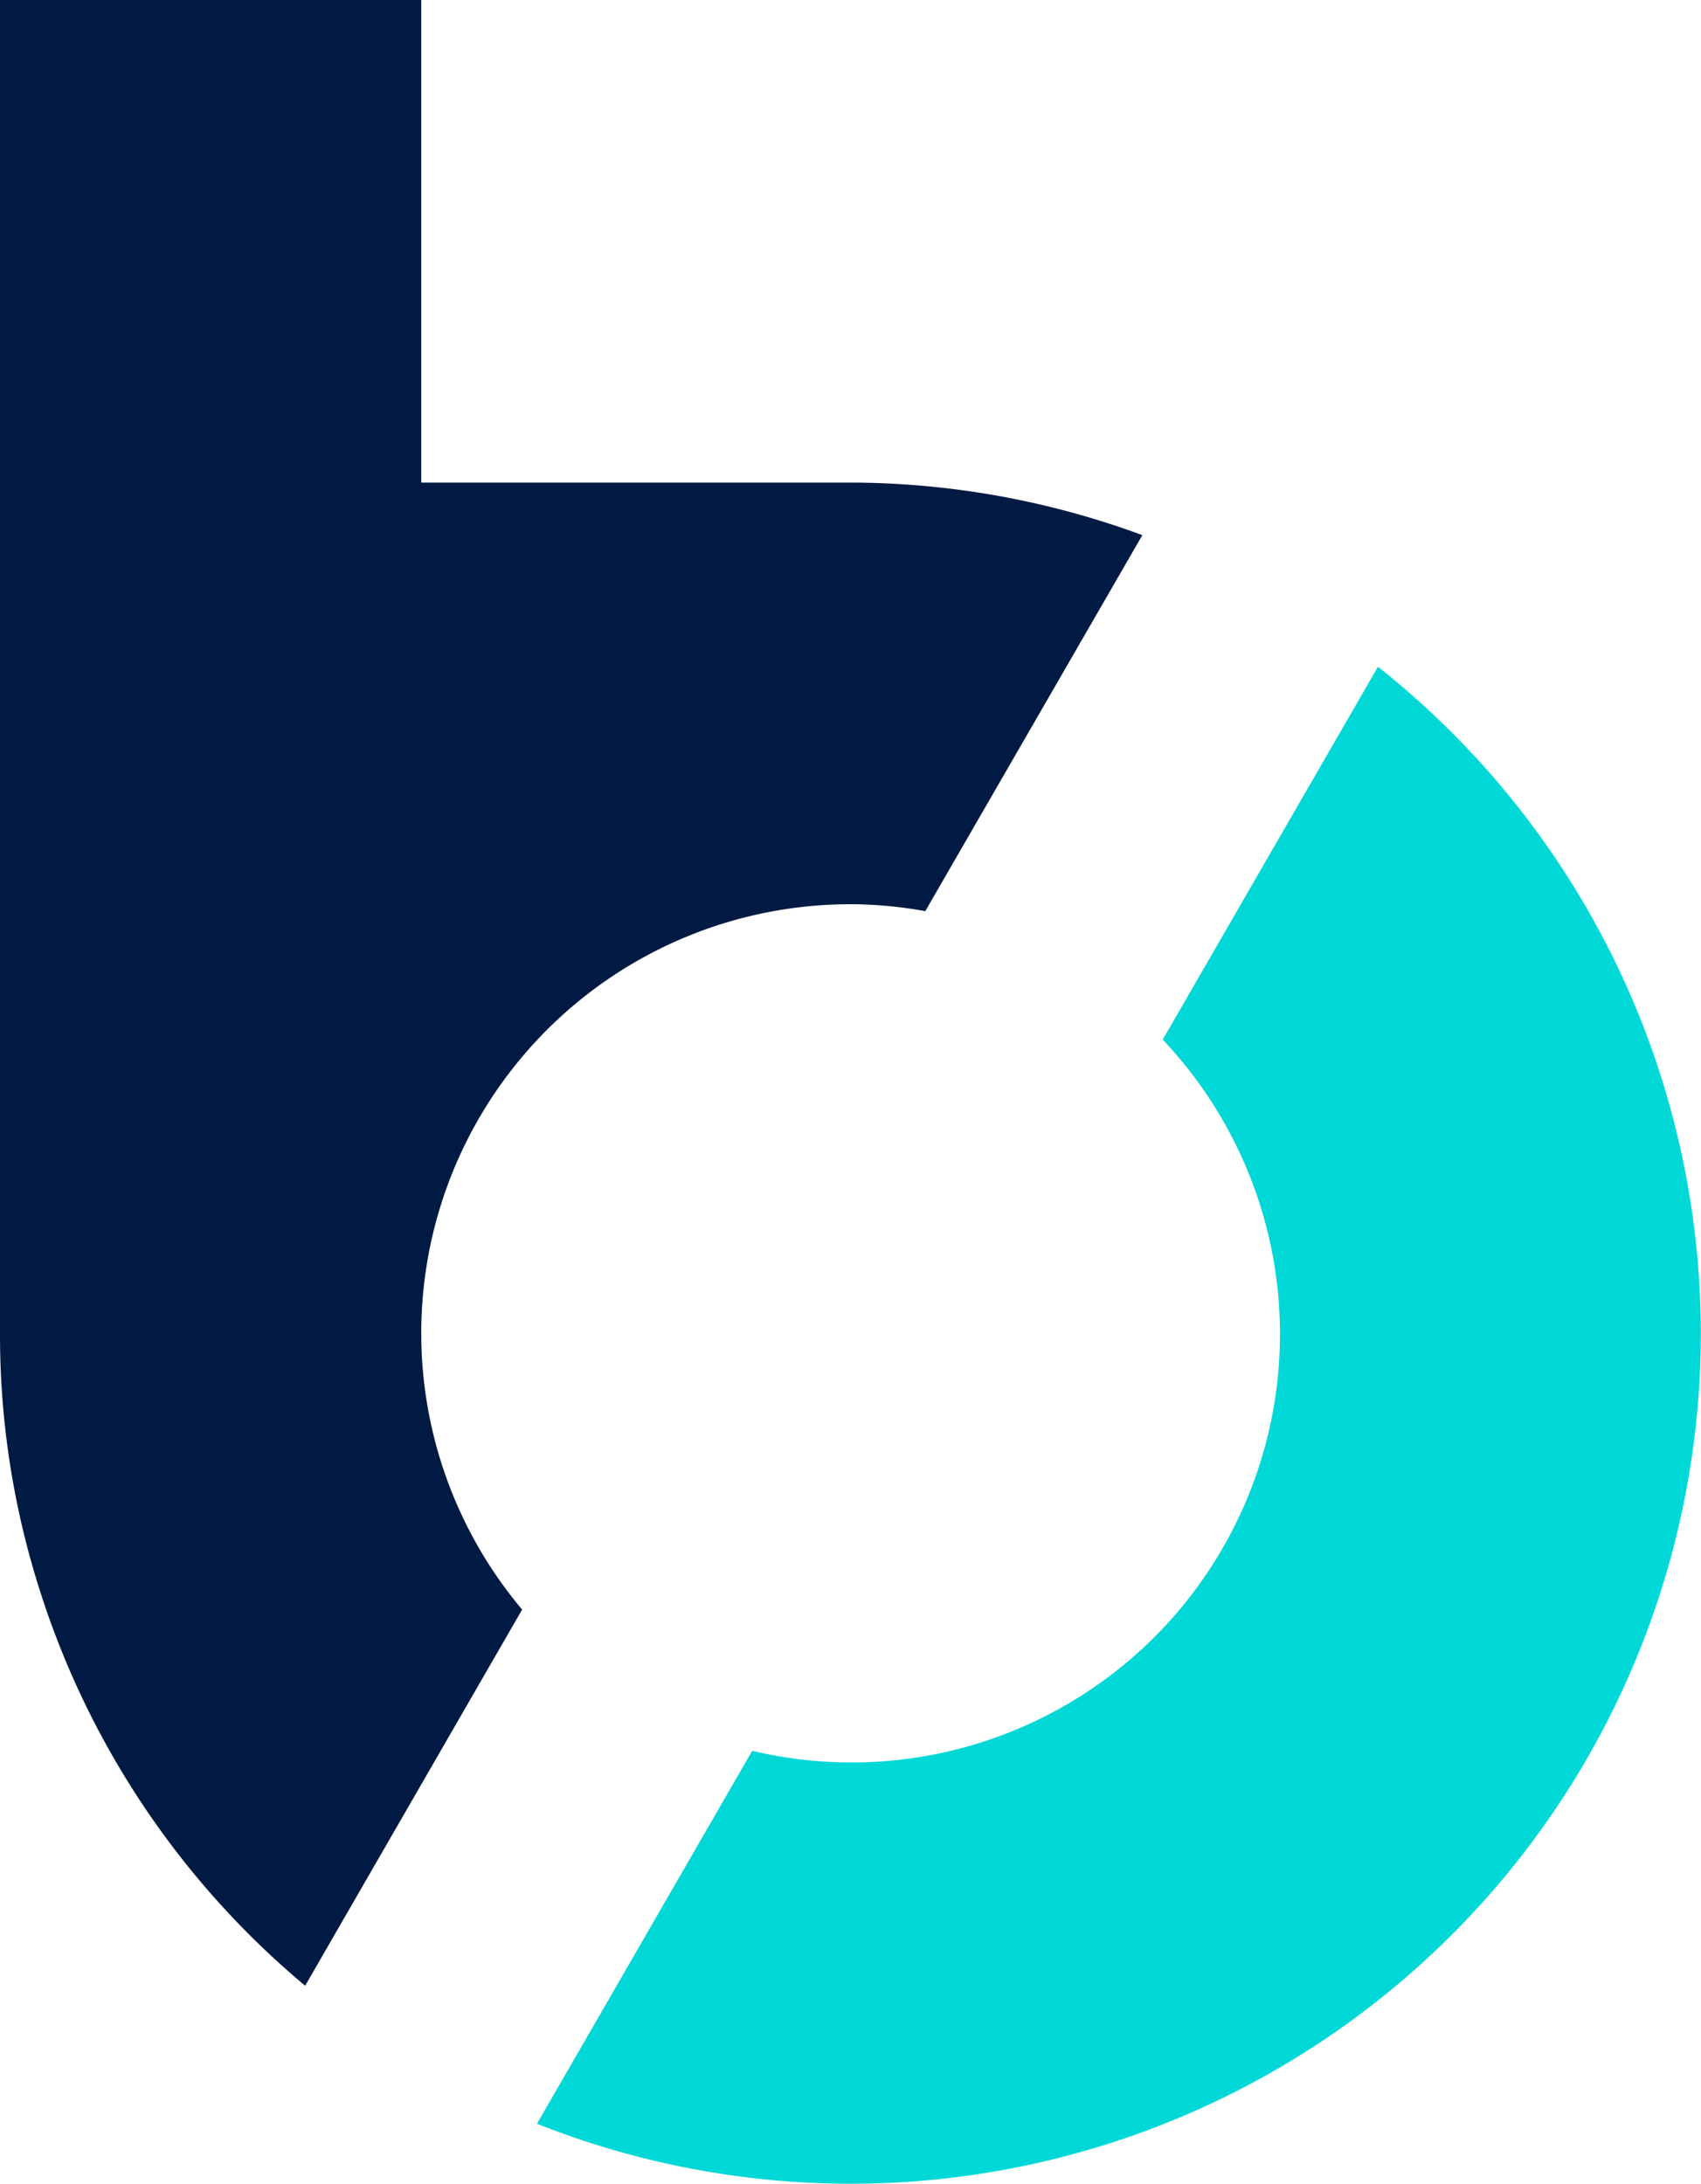
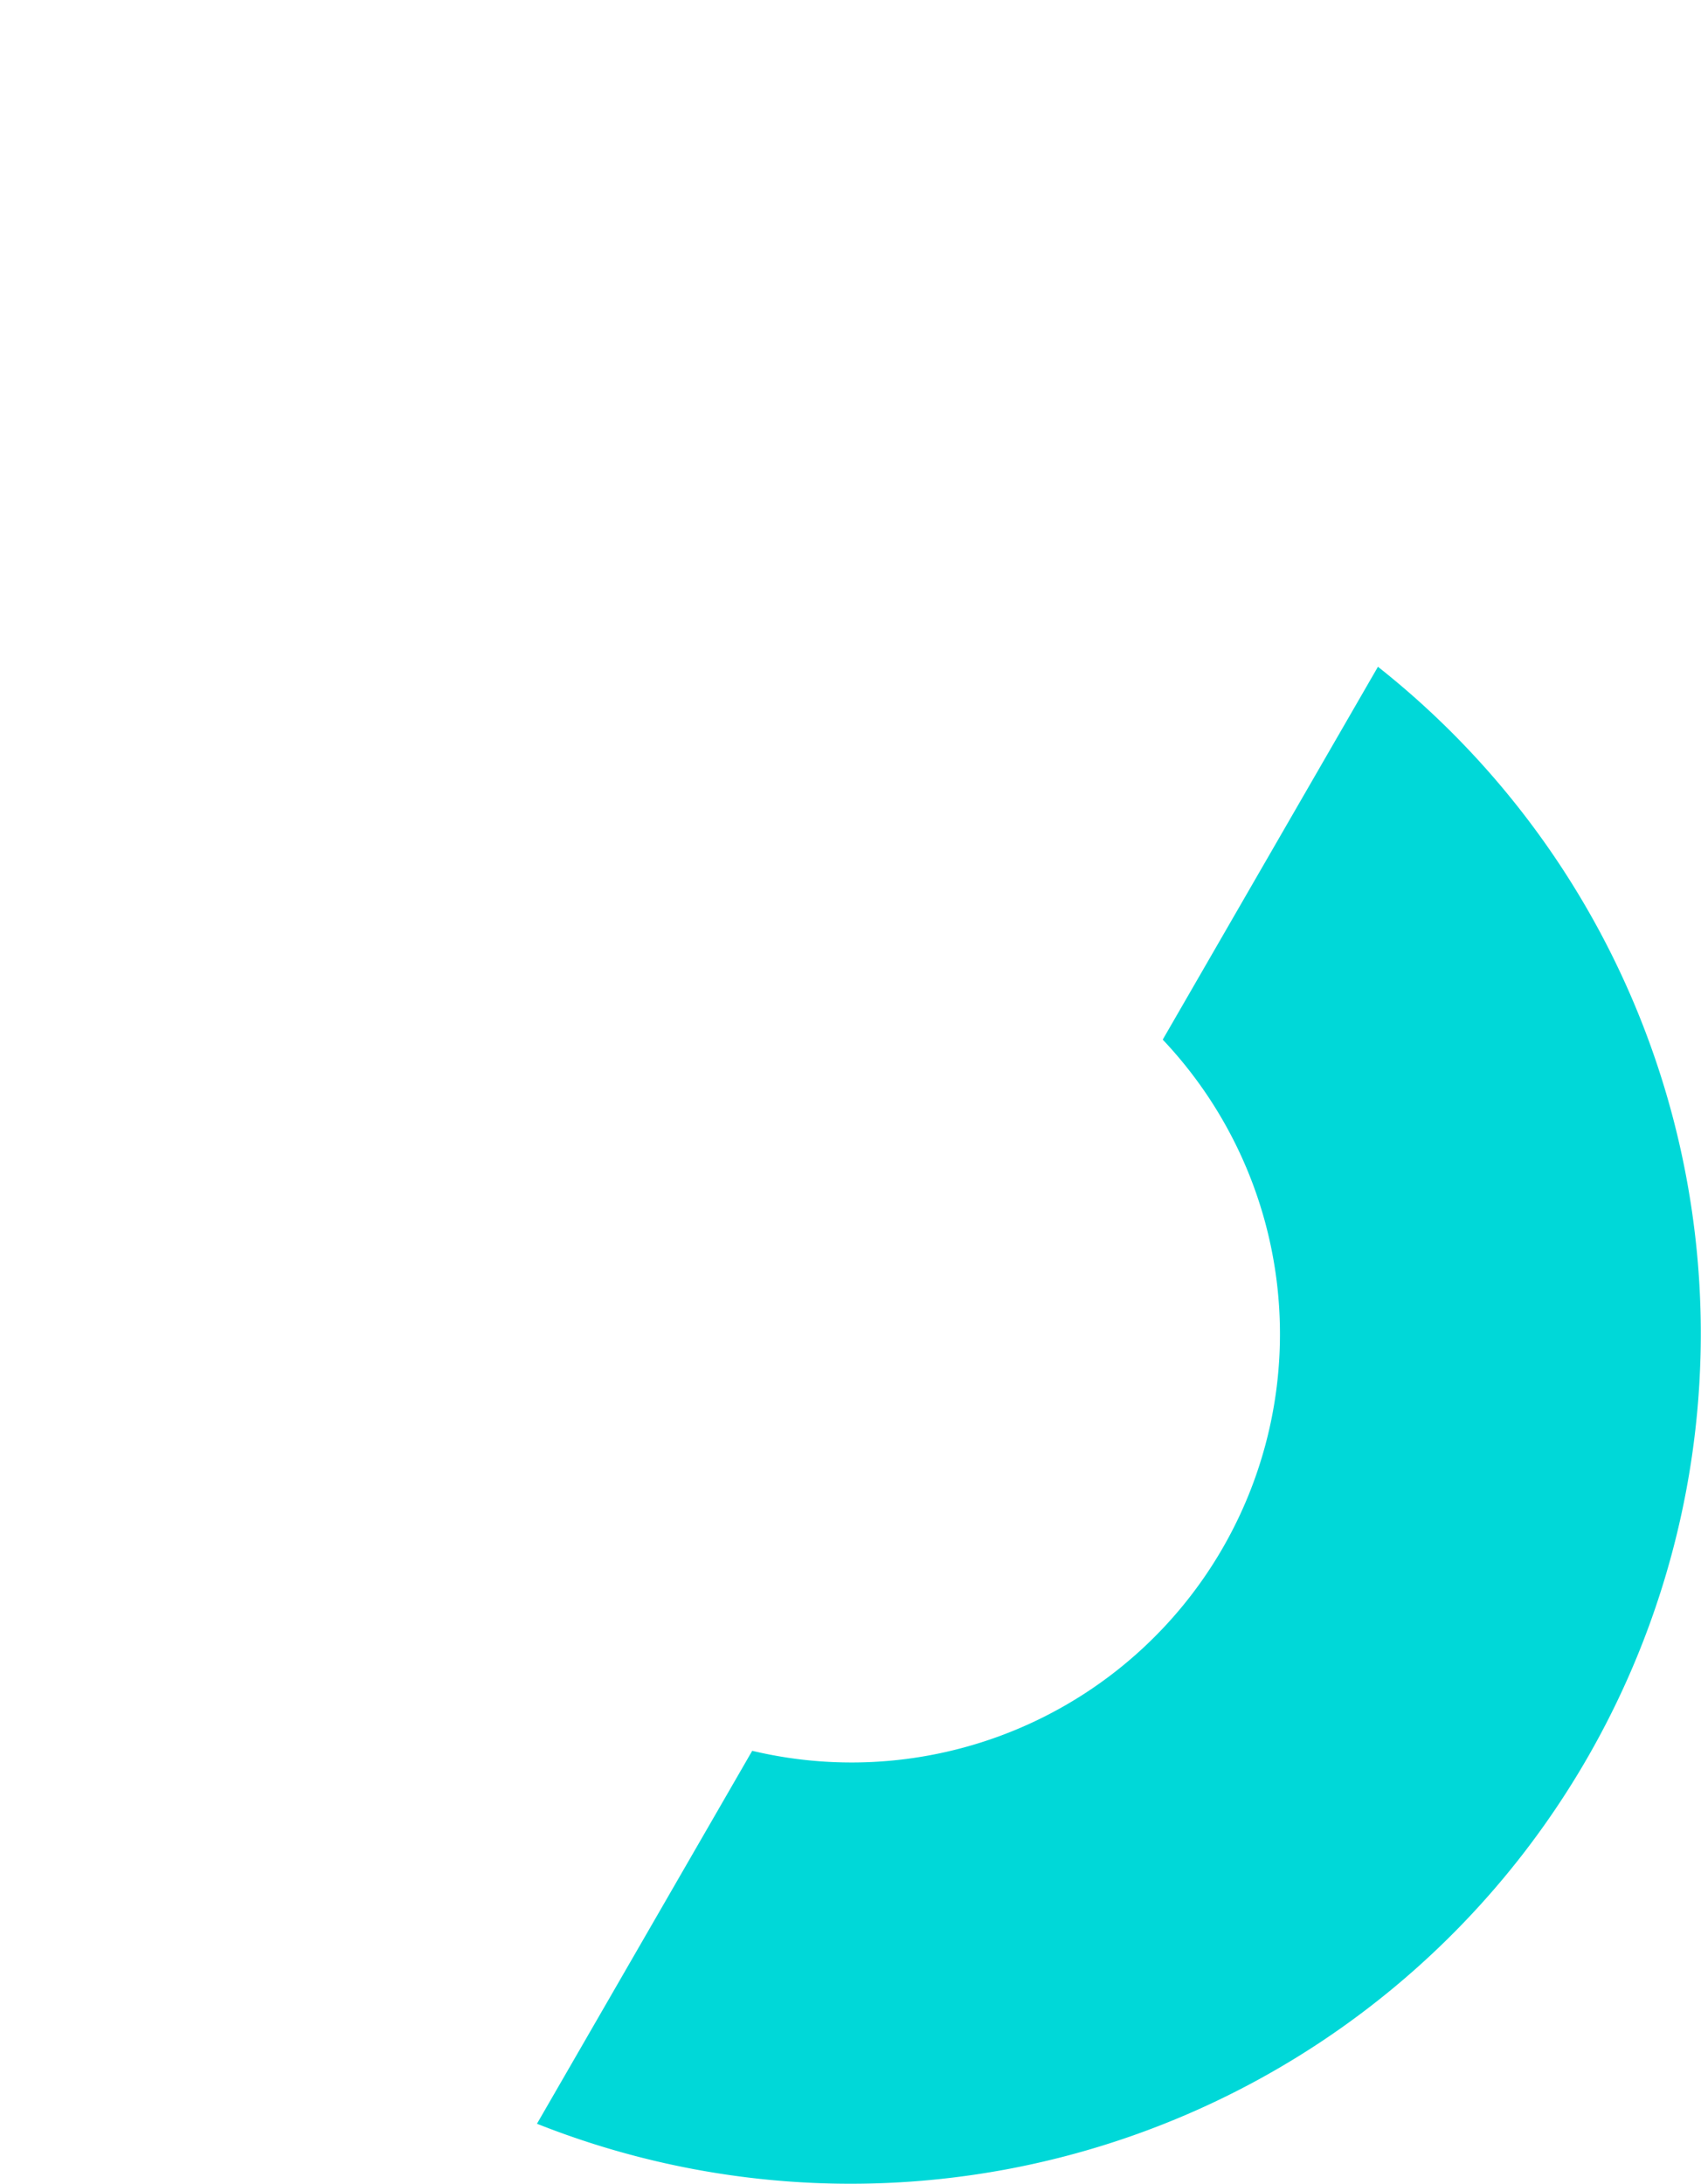
<svg xmlns="http://www.w3.org/2000/svg" width="50.821" height="65.254" viewBox="0 0 50.821 65.254">
  <g id="logo-bt-wbg" transform="translate(-20.623 -11.785)">
-     <path id="Path_2477" data-name="Path 2477" d="M53.409,43.016a12.859,12.859,0,0,1,2.236.207L62.13,31.989a25.272,25.272,0,0,0-8.719-1.57c-.035,0-.07,0-.106,0H40.586V16H28V55.838a25.087,25.087,0,0,0,1.228,7.8,25.409,25.409,0,0,0,7.889,11.692L43.6,64.091a12.817,12.817,0,0,1,9.806-21.074" transform="translate(-7.377 -4.215)" fill="#001a43" />
    <path id="Path_2478" data-name="Path 2478" d="M74.907,43.049l-6.43,11.14A12.8,12.8,0,0,1,56.212,75.438L49.781,86.581A25.4,25.4,0,0,0,74.907,43.049Z" transform="translate(-13.115 -11.342)" fill="#00d8d8" />
  </g>
</svg>